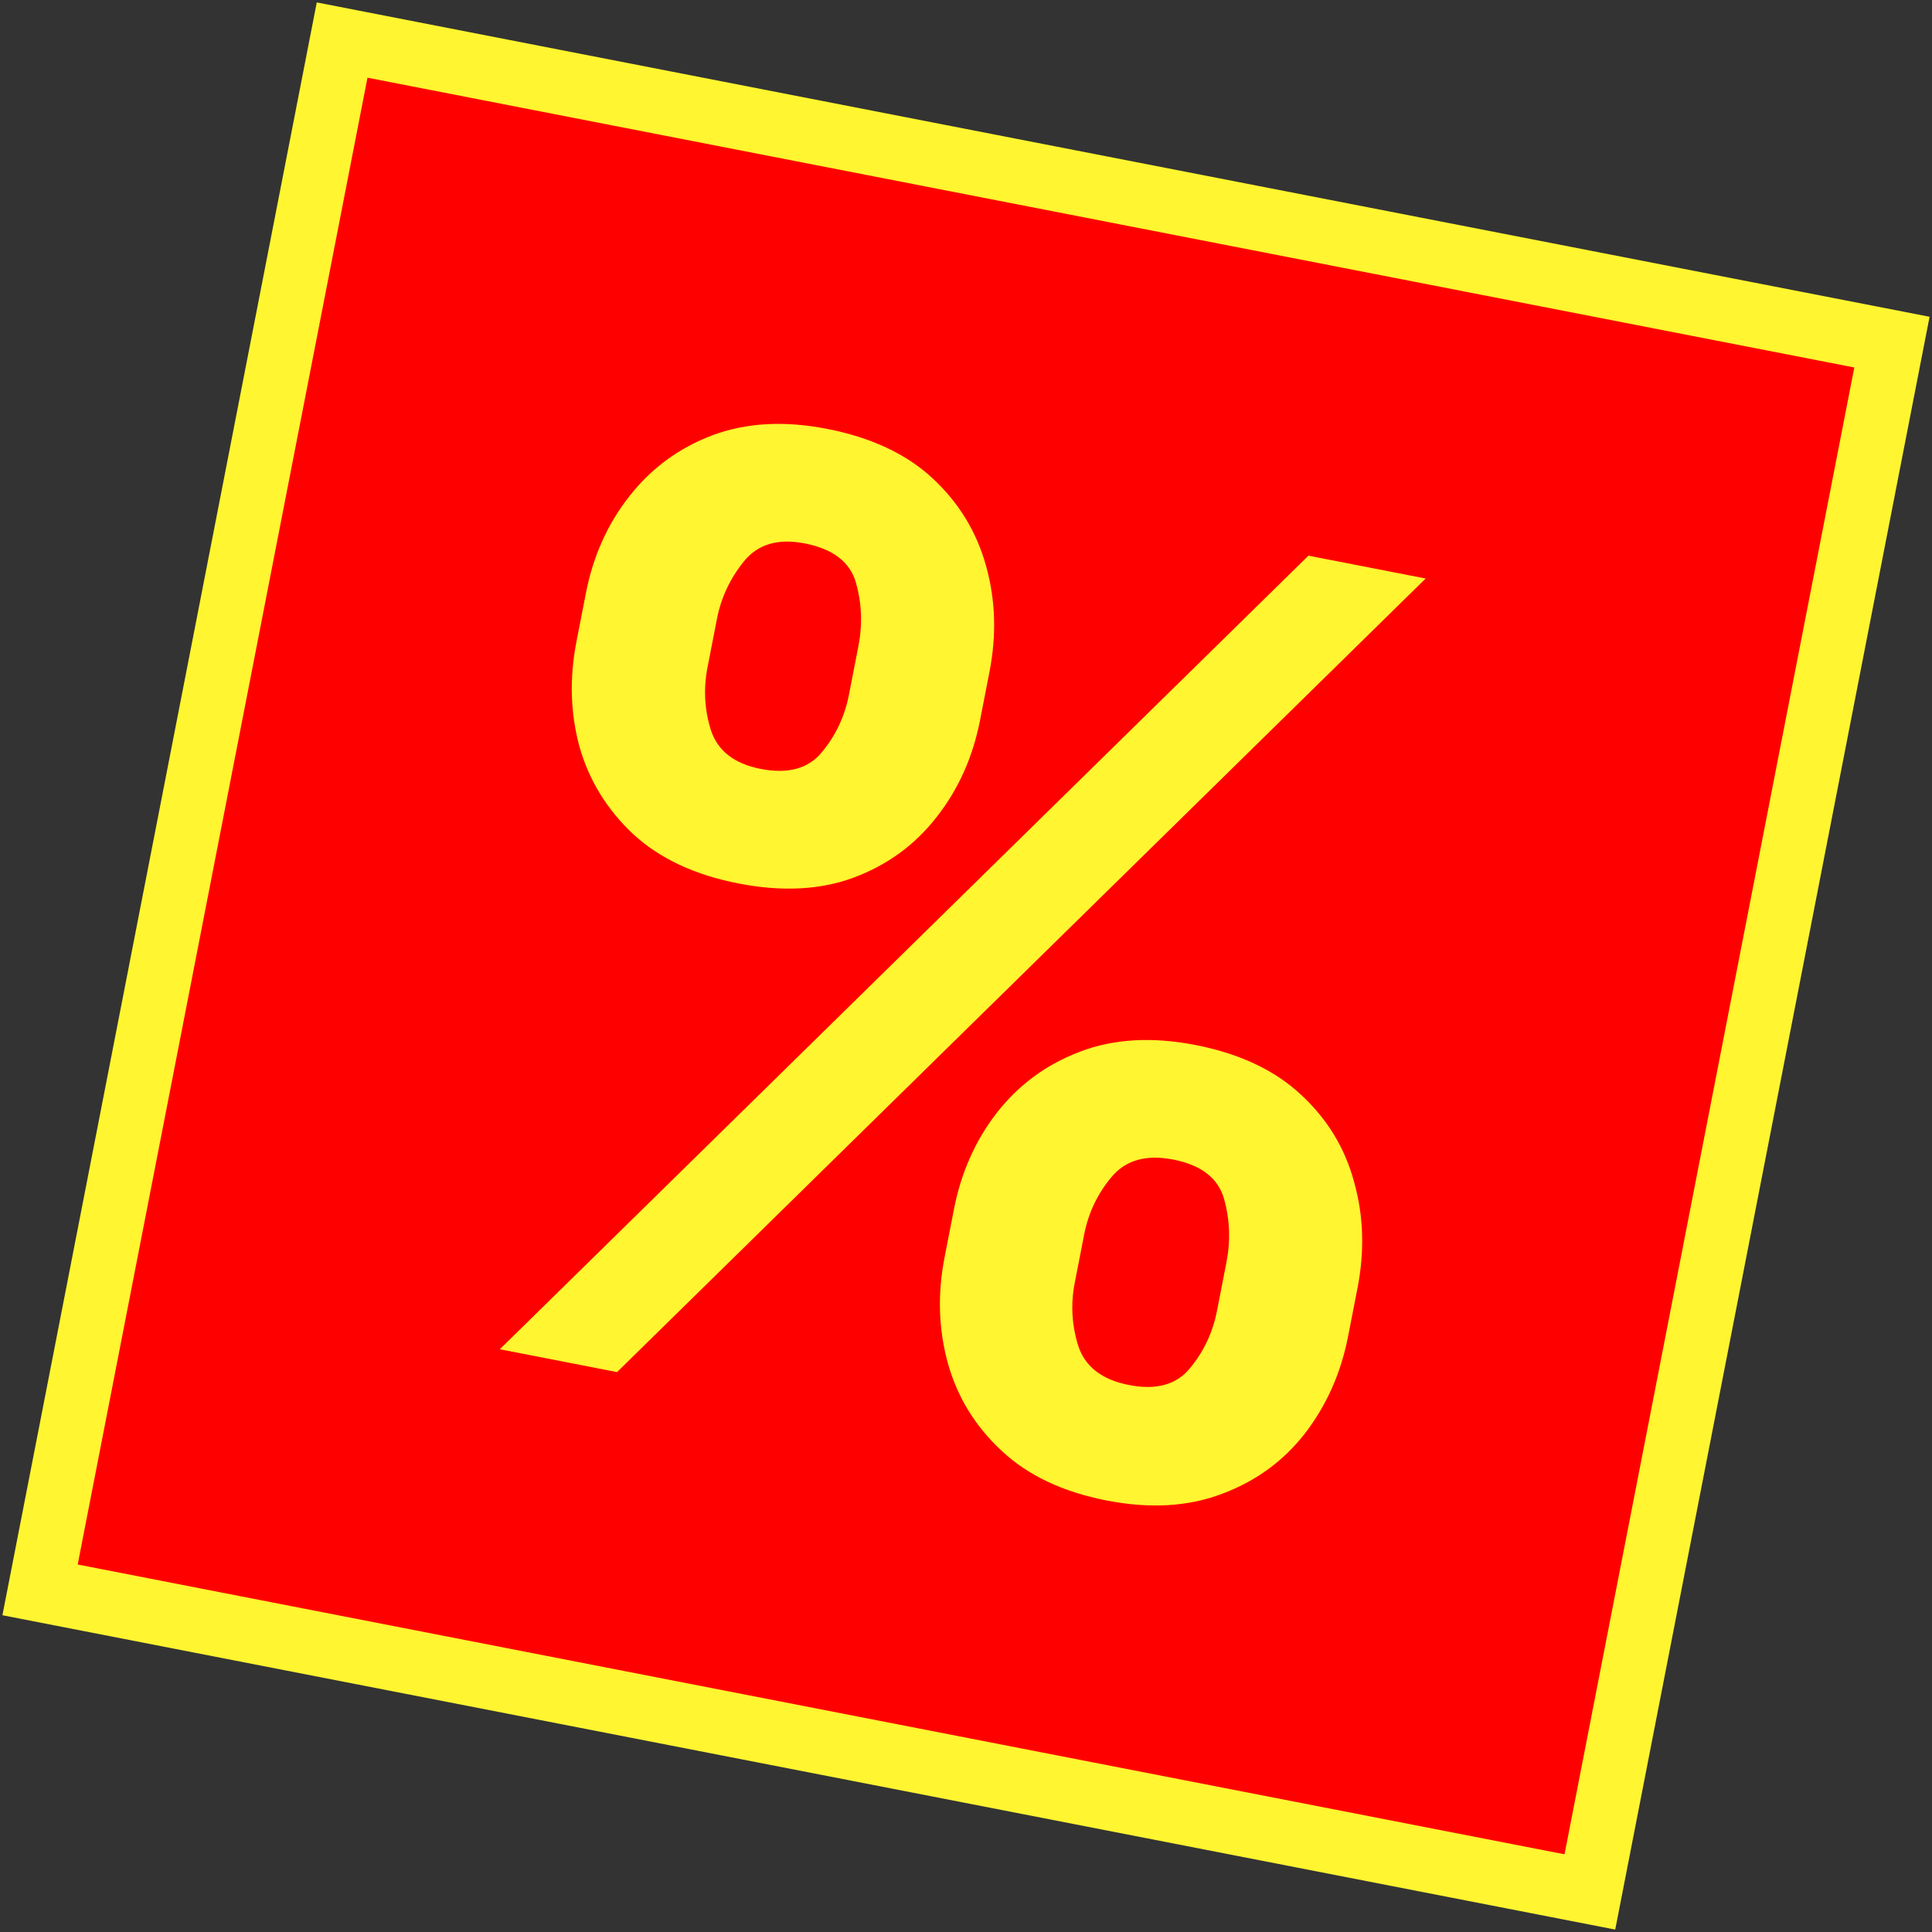
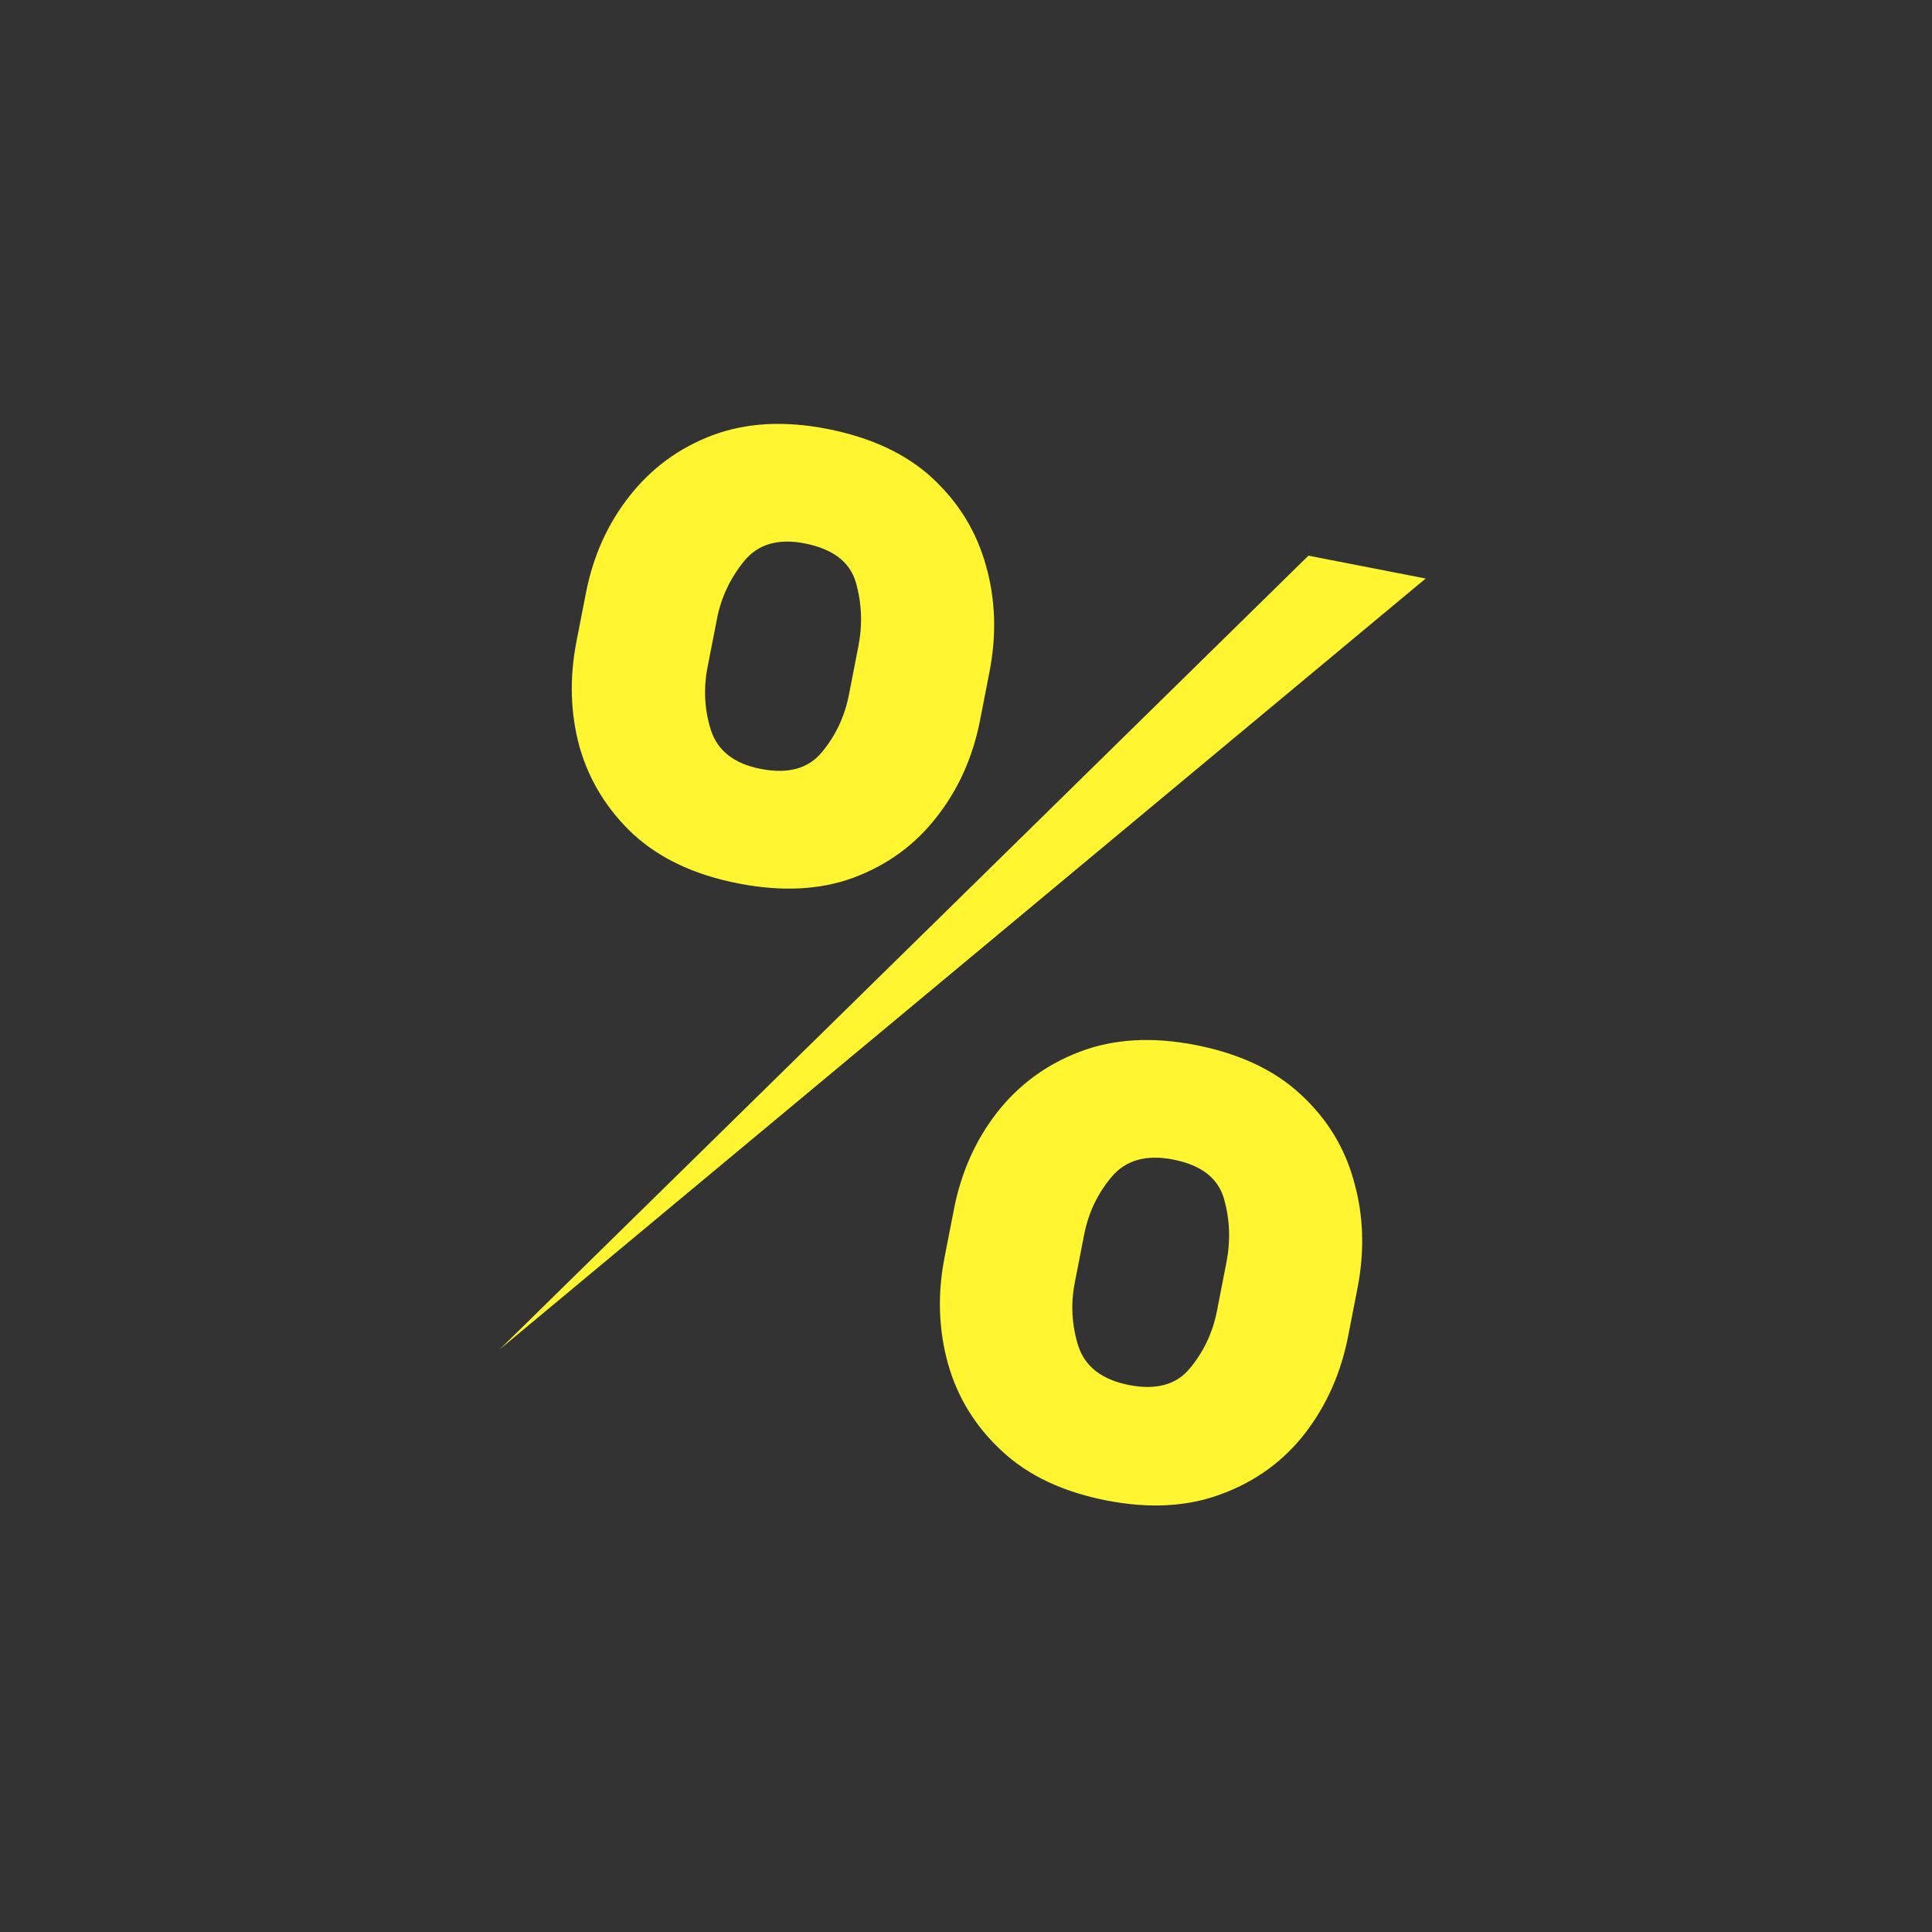
<svg xmlns="http://www.w3.org/2000/svg" width="602" height="602" viewBox="0 0 602 602" fill="none">
  <rect x="0" y="0" width="602" height="602" fill="#333333" stroke="none" />
-   <rect x="106.605" y="12.482" width="492" height="492" transform="rotate(11.029 106.605 12.482)" fill="#FF0000" stroke="#FFF530" stroke-width="20" />
-   <path d="M294.307 391.852L297.242 376.795C299.47 365.362 303.934 355.33 310.633 346.698C317.444 337.992 326.058 331.663 336.476 327.712C347.005 323.686 359.008 322.987 372.486 325.613C386.149 328.277 397.066 333.395 405.238 340.97C413.502 348.562 419.063 357.654 421.919 368.244C424.886 378.76 425.247 389.781 423 401.306L420.066 416.364C417.837 427.796 413.364 437.875 406.647 446.599C399.948 455.231 391.343 461.513 380.832 465.446C370.303 469.472 358.299 470.172 344.822 467.545C331.158 464.882 320.25 459.717 312.097 452.049C303.925 444.475 298.356 435.43 295.388 424.914C292.439 414.305 292.079 403.285 294.307 391.852ZM337.814 384.702L334.879 399.76C333.593 406.359 333.959 412.895 335.978 419.366C338.09 425.856 343.375 429.925 351.833 431.574C360.291 433.223 366.616 431.464 370.806 426.3C375.089 421.153 377.892 415.187 379.215 408.402L382.15 393.344C383.472 386.559 383.217 379.948 381.384 373.513C379.551 367.078 374.266 363.008 365.529 361.305C357.164 359.675 350.784 361.471 346.389 366.692C341.995 371.914 339.136 377.917 337.814 384.702ZM179.623 199.889L182.558 184.832C184.805 173.306 189.324 163.237 196.116 154.623C202.926 145.917 211.541 139.588 221.959 135.637C232.47 131.704 244.371 131.033 257.662 133.623C271.419 136.305 282.383 141.432 290.554 149.007C298.726 156.581 304.286 165.673 307.235 176.281C310.203 186.797 310.563 197.818 308.317 209.343L305.382 224.401C303.135 235.926 298.616 245.996 291.824 254.609C285.125 263.241 276.519 269.523 266.008 273.456C255.609 277.314 243.623 277.921 230.053 275.276C216.483 272.631 205.565 267.512 197.301 259.92C189.147 252.252 183.578 243.207 180.592 232.785C177.718 222.287 177.395 211.322 179.623 199.889ZM223.409 192.794L220.474 207.851C219.151 214.637 219.509 221.219 221.546 227.597C223.676 233.994 228.83 237.99 237.01 239.584C245.561 241.251 251.932 239.502 256.122 234.337C260.406 229.19 263.209 223.224 264.531 216.439L267.466 201.381C268.789 194.596 268.533 187.986 266.7 181.55C264.867 175.115 259.536 171.036 250.706 169.315C242.433 167.703 236.137 169.563 231.818 174.896C227.498 180.229 224.695 186.195 223.409 192.794ZM155.743 420.417L407.703 173.143L444.231 180.262L192.272 427.536L155.743 420.417Z" fill="#FFF530" />
+   <path d="M294.307 391.852L297.242 376.795C299.47 365.362 303.934 355.33 310.633 346.698C317.444 337.992 326.058 331.663 336.476 327.712C347.005 323.686 359.008 322.987 372.486 325.613C386.149 328.277 397.066 333.395 405.238 340.97C413.502 348.562 419.063 357.654 421.919 368.244C424.886 378.76 425.247 389.781 423 401.306L420.066 416.364C417.837 427.796 413.364 437.875 406.647 446.599C399.948 455.231 391.343 461.513 380.832 465.446C370.303 469.472 358.299 470.172 344.822 467.545C331.158 464.882 320.25 459.717 312.097 452.049C303.925 444.475 298.356 435.43 295.388 424.914C292.439 414.305 292.079 403.285 294.307 391.852ZM337.814 384.702L334.879 399.76C333.593 406.359 333.959 412.895 335.978 419.366C338.09 425.856 343.375 429.925 351.833 431.574C360.291 433.223 366.616 431.464 370.806 426.3C375.089 421.153 377.892 415.187 379.215 408.402L382.15 393.344C383.472 386.559 383.217 379.948 381.384 373.513C379.551 367.078 374.266 363.008 365.529 361.305C357.164 359.675 350.784 361.471 346.389 366.692C341.995 371.914 339.136 377.917 337.814 384.702ZM179.623 199.889L182.558 184.832C184.805 173.306 189.324 163.237 196.116 154.623C202.926 145.917 211.541 139.588 221.959 135.637C232.47 131.704 244.371 131.033 257.662 133.623C271.419 136.305 282.383 141.432 290.554 149.007C298.726 156.581 304.286 165.673 307.235 176.281C310.203 186.797 310.563 197.818 308.317 209.343L305.382 224.401C303.135 235.926 298.616 245.996 291.824 254.609C285.125 263.241 276.519 269.523 266.008 273.456C255.609 277.314 243.623 277.921 230.053 275.276C216.483 272.631 205.565 267.512 197.301 259.92C189.147 252.252 183.578 243.207 180.592 232.785C177.718 222.287 177.395 211.322 179.623 199.889ZM223.409 192.794L220.474 207.851C219.151 214.637 219.509 221.219 221.546 227.597C223.676 233.994 228.83 237.99 237.01 239.584C245.561 241.251 251.932 239.502 256.122 234.337C260.406 229.19 263.209 223.224 264.531 216.439L267.466 201.381C268.789 194.596 268.533 187.986 266.7 181.55C264.867 175.115 259.536 171.036 250.706 169.315C242.433 167.703 236.137 169.563 231.818 174.896C227.498 180.229 224.695 186.195 223.409 192.794ZM155.743 420.417L407.703 173.143L444.231 180.262L155.743 420.417Z" fill="#FFF530" />
</svg>